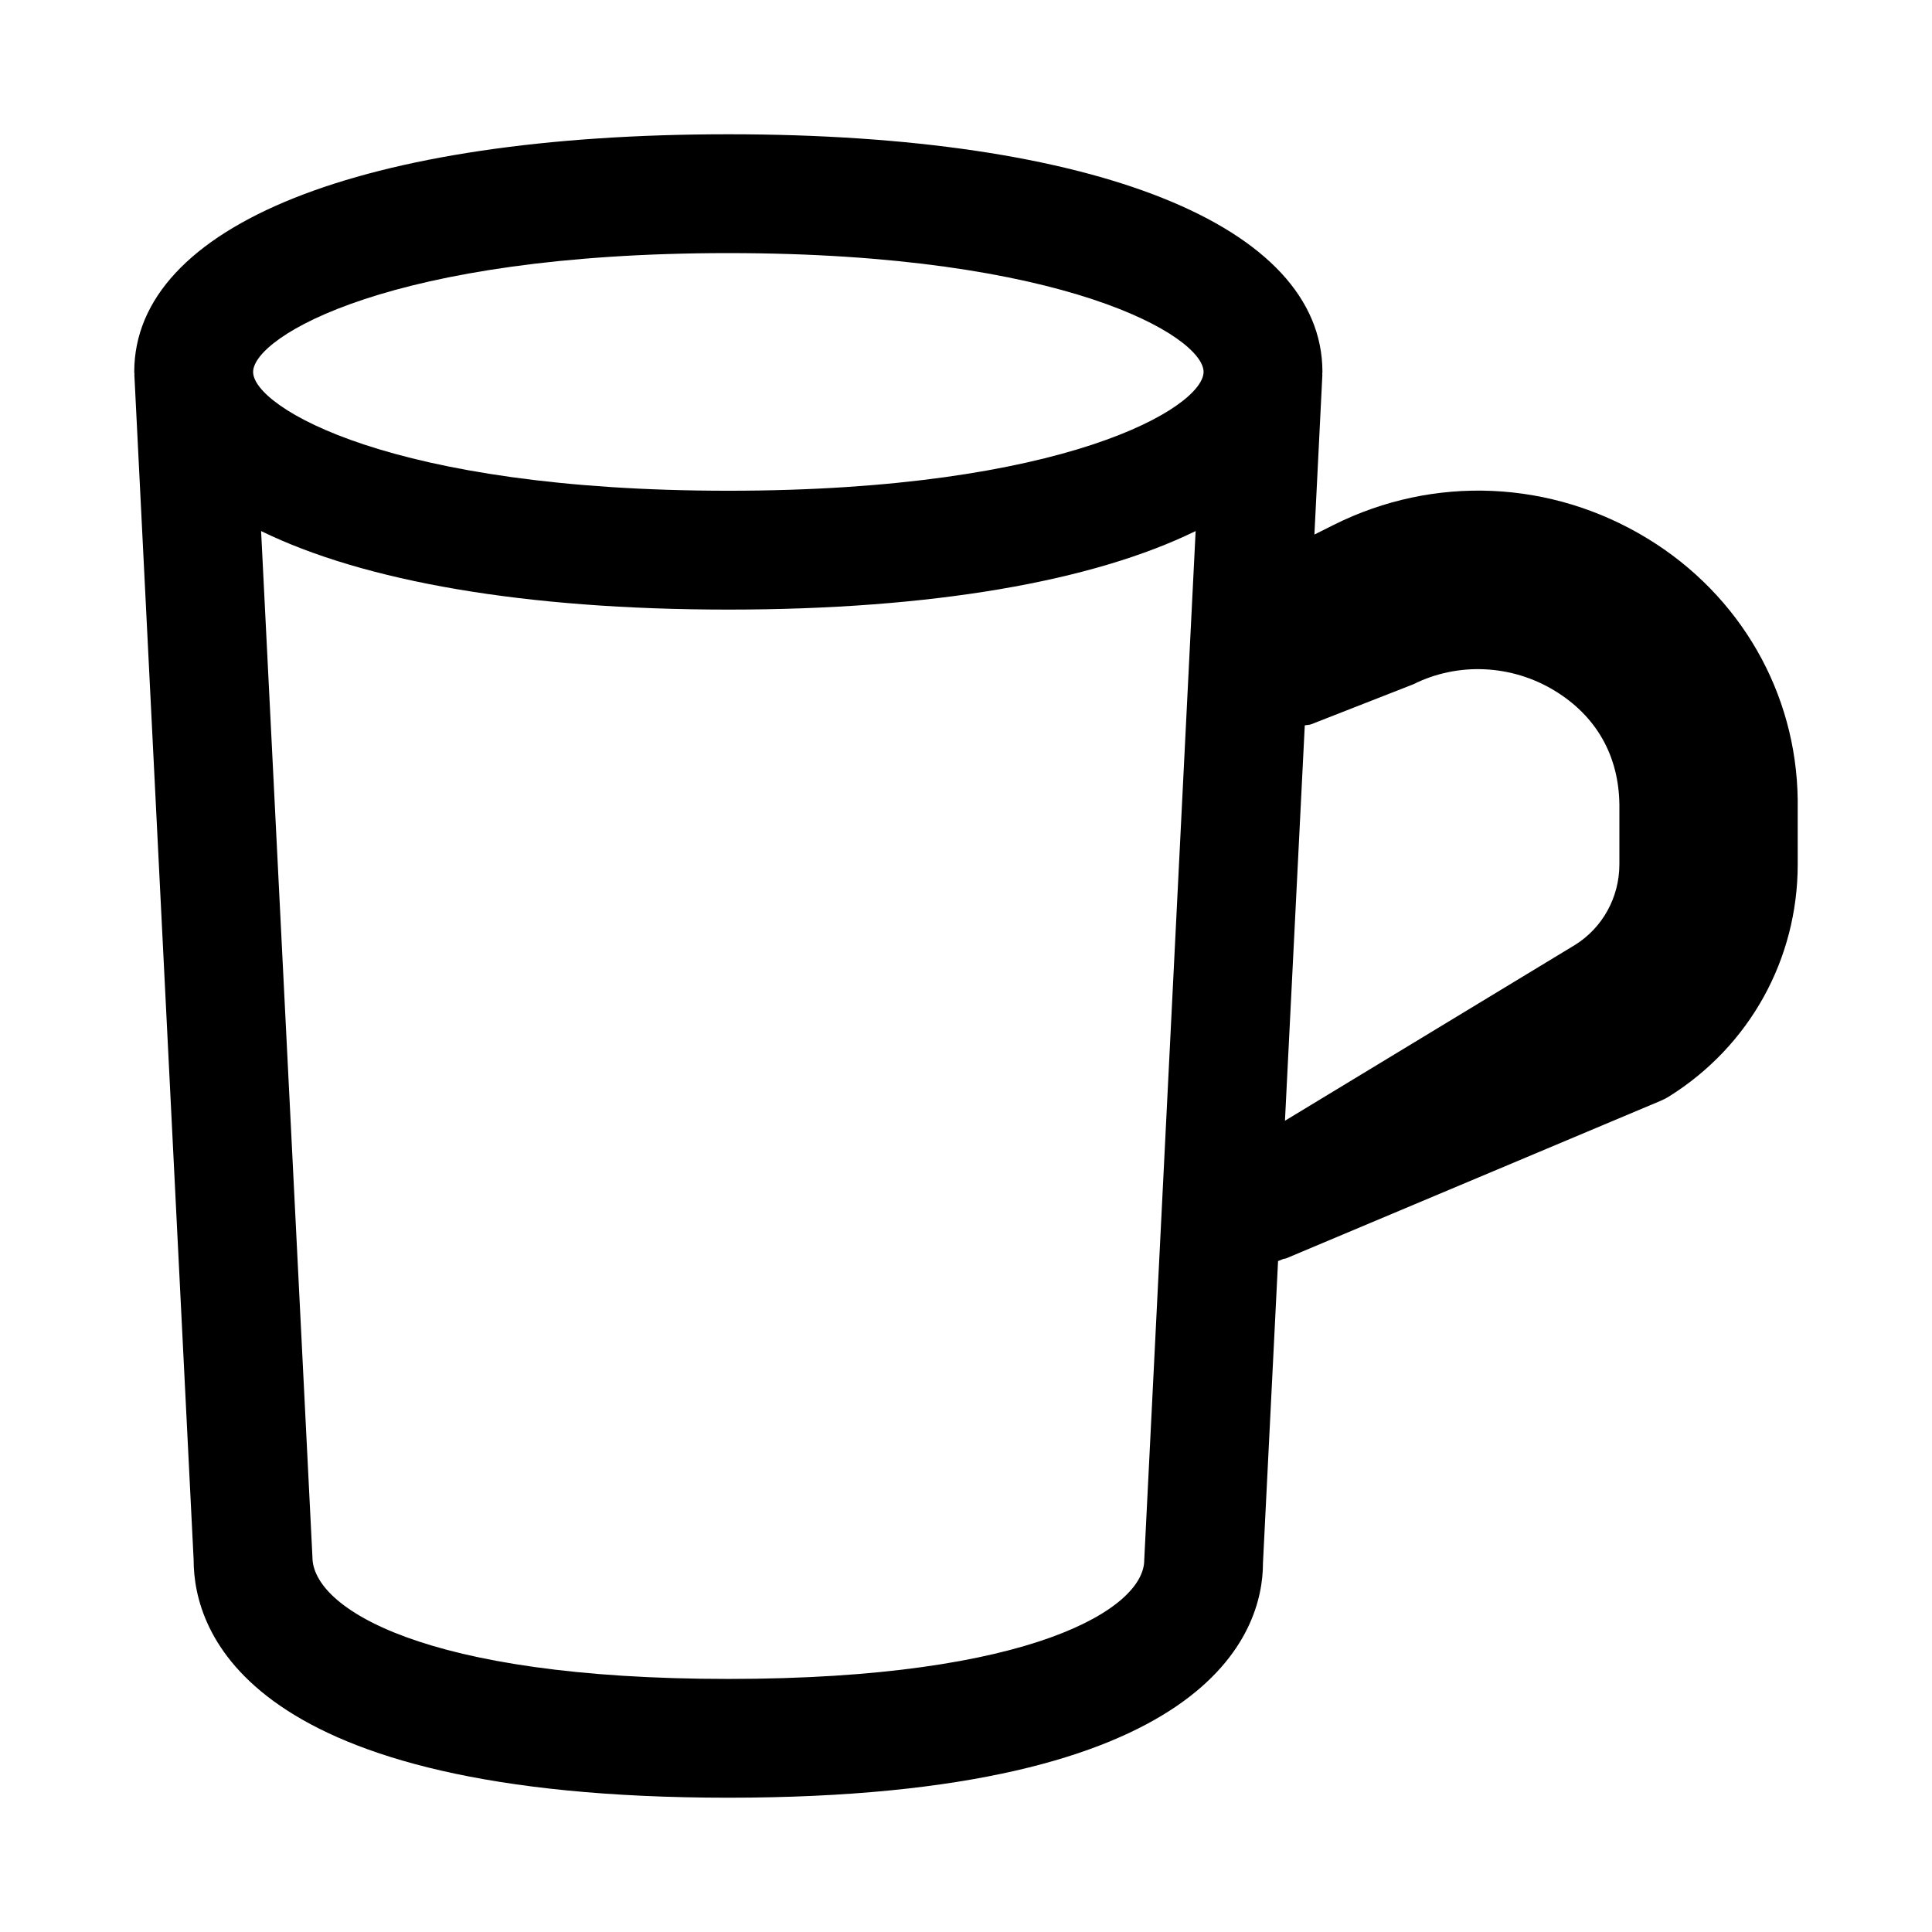
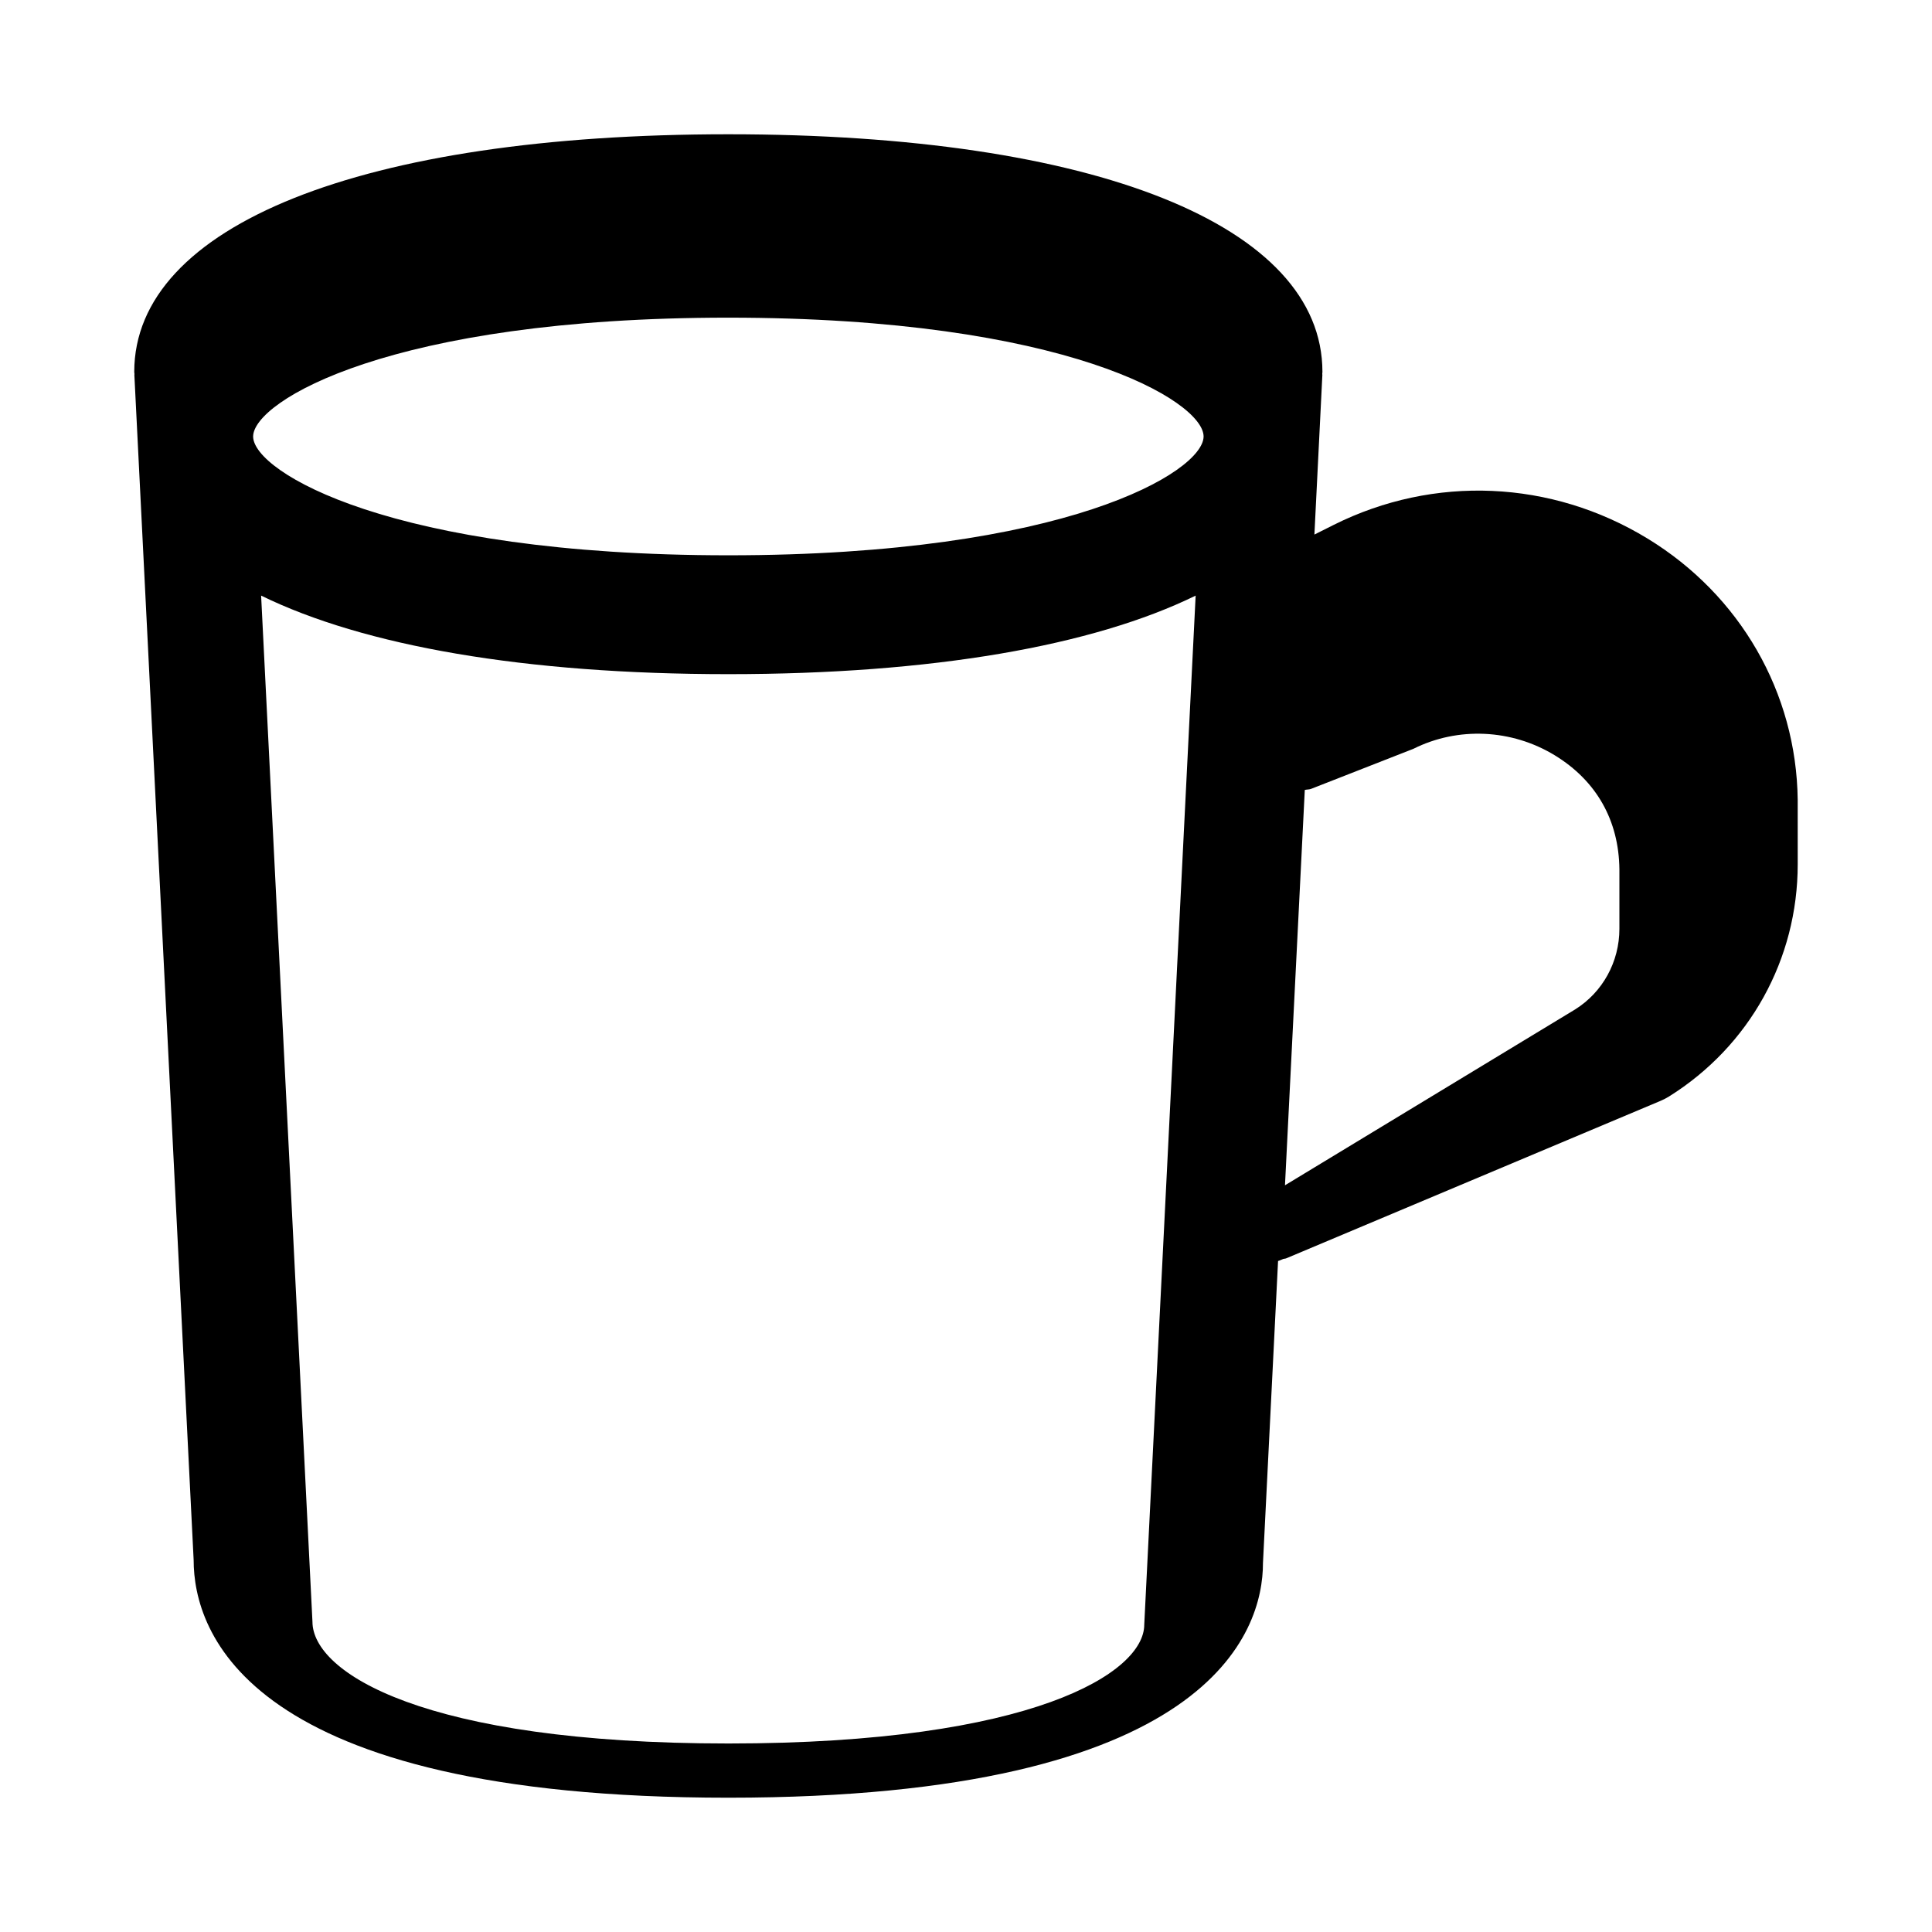
<svg xmlns="http://www.w3.org/2000/svg" fill="#000000" width="800px" height="800px" version="1.1" viewBox="144 144 512 512">
-   <path d="m620.41 355.93c-0.348-28.355-15.223-54.223-39.801-69.211-25.504-15.555-56.586-16.895-83.16-3.621l-5.117 2.566 2.109-42.32c0-0.078-0.031-0.141-0.031-0.219 0-0.188 0.047-0.379 0.047-0.566 0-38.84-60.332-62.977-157.44-62.977-97.105 0-157.44 24.137-157.44 62.977 0 0.188 0.047 0.379 0.062 0.566 0 0.078-0.031 0.141-0.031 0.219l15.711 314.09c0 18.941 13.809 62.977 141.7 62.977 127.89 0 141.7-44.035 141.68-62.188l4-80.043c0.488-0.125 0.93-0.379 1.402-0.551 0.234-0.078 0.488-0.047 0.723-0.141l99.25-41.754c0.77-0.332 1.527-0.707 2.25-1.164 21.34-13.352 34.09-36.355 34.09-61.531zm-130.63-19.695c0.551-0.141 1.117-0.078 1.668-0.285l27.109-10.613c11.809-5.902 26.023-5.242 37.438 1.699 11.082 6.754 17.02 17.27 17.16 30.246v15.742c0 8.785-4.457 16.816-11.715 21.363l-76.91 46.617zm-152.76-125.16c89.535 0 125.8 22.137 125.94 31.426v0.141c-0.223 9.32-36.496 31.41-125.94 31.41-89.441 0-125.72-22.09-125.94-31.395v-0.141c0.141-9.305 36.398-31.441 125.94-31.441zm0 377.86c-80.863 0-110.21-18.828-110.22-32.273l-13.605-271.93c27.207 13.32 69.793 20.816 123.83 20.816 54.035 0 96.621-7.496 123.83-20.812l-13.621 272.71c0 12.66-29.348 31.488-110.21 31.488z" />
+   <path d="m620.41 355.93c-0.348-28.355-15.223-54.223-39.801-69.211-25.504-15.555-56.586-16.895-83.16-3.621l-5.117 2.566 2.109-42.32c0-0.078-0.031-0.141-0.031-0.219 0-0.188 0.047-0.379 0.047-0.566 0-38.84-60.332-62.977-157.44-62.977-97.105 0-157.44 24.137-157.44 62.977 0 0.188 0.047 0.379 0.062 0.566 0 0.078-0.031 0.141-0.031 0.219l15.711 314.09c0 18.941 13.809 62.977 141.7 62.977 127.89 0 141.7-44.035 141.68-62.188l4-80.043c0.488-0.125 0.93-0.379 1.402-0.551 0.234-0.078 0.488-0.047 0.723-0.141l99.25-41.754c0.77-0.332 1.527-0.707 2.25-1.164 21.34-13.352 34.09-36.355 34.09-61.531m-130.63-19.695c0.551-0.141 1.117-0.078 1.668-0.285l27.109-10.613c11.809-5.902 26.023-5.242 37.438 1.699 11.082 6.754 17.02 17.27 17.16 30.246v15.742c0 8.785-4.457 16.816-11.715 21.363l-76.91 46.617zm-152.76-125.16c89.535 0 125.8 22.137 125.94 31.426v0.141c-0.223 9.32-36.496 31.41-125.94 31.41-89.441 0-125.72-22.09-125.94-31.395v-0.141c0.141-9.305 36.398-31.441 125.94-31.441zm0 377.86c-80.863 0-110.21-18.828-110.22-32.273l-13.605-271.93c27.207 13.32 69.793 20.816 123.83 20.816 54.035 0 96.621-7.496 123.83-20.812l-13.621 272.71c0 12.66-29.348 31.488-110.21 31.488z" />
</svg>